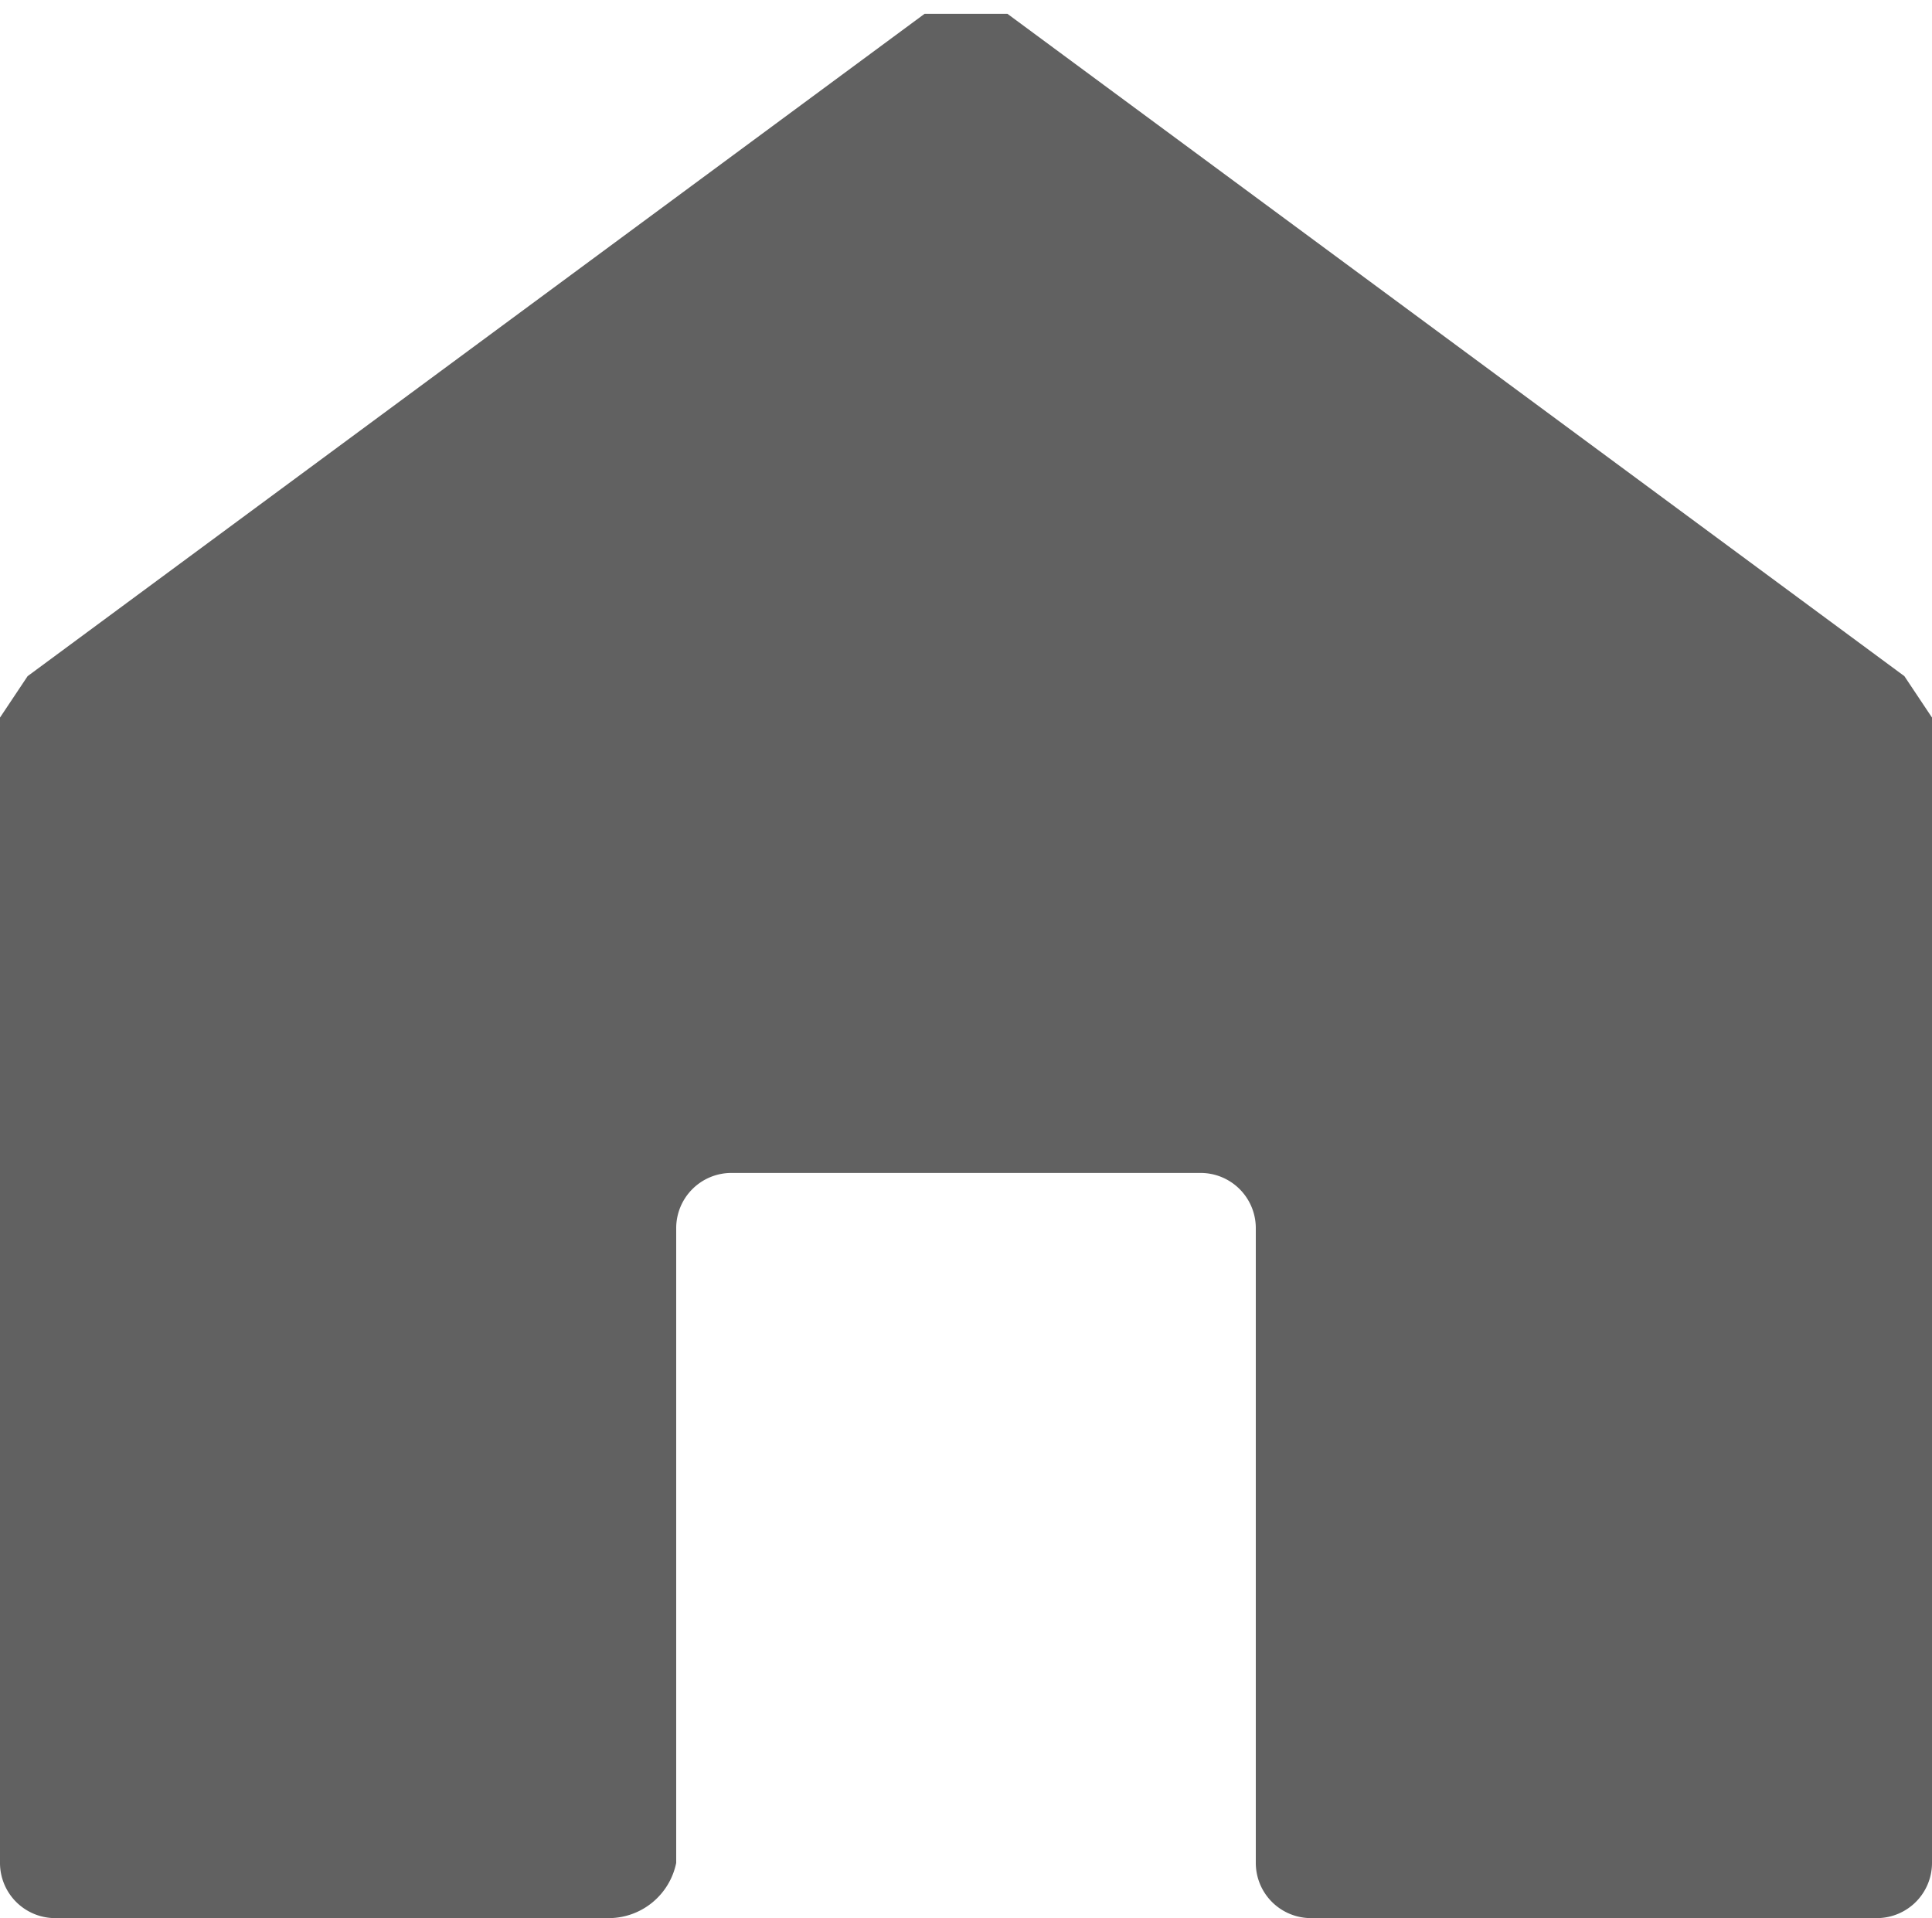
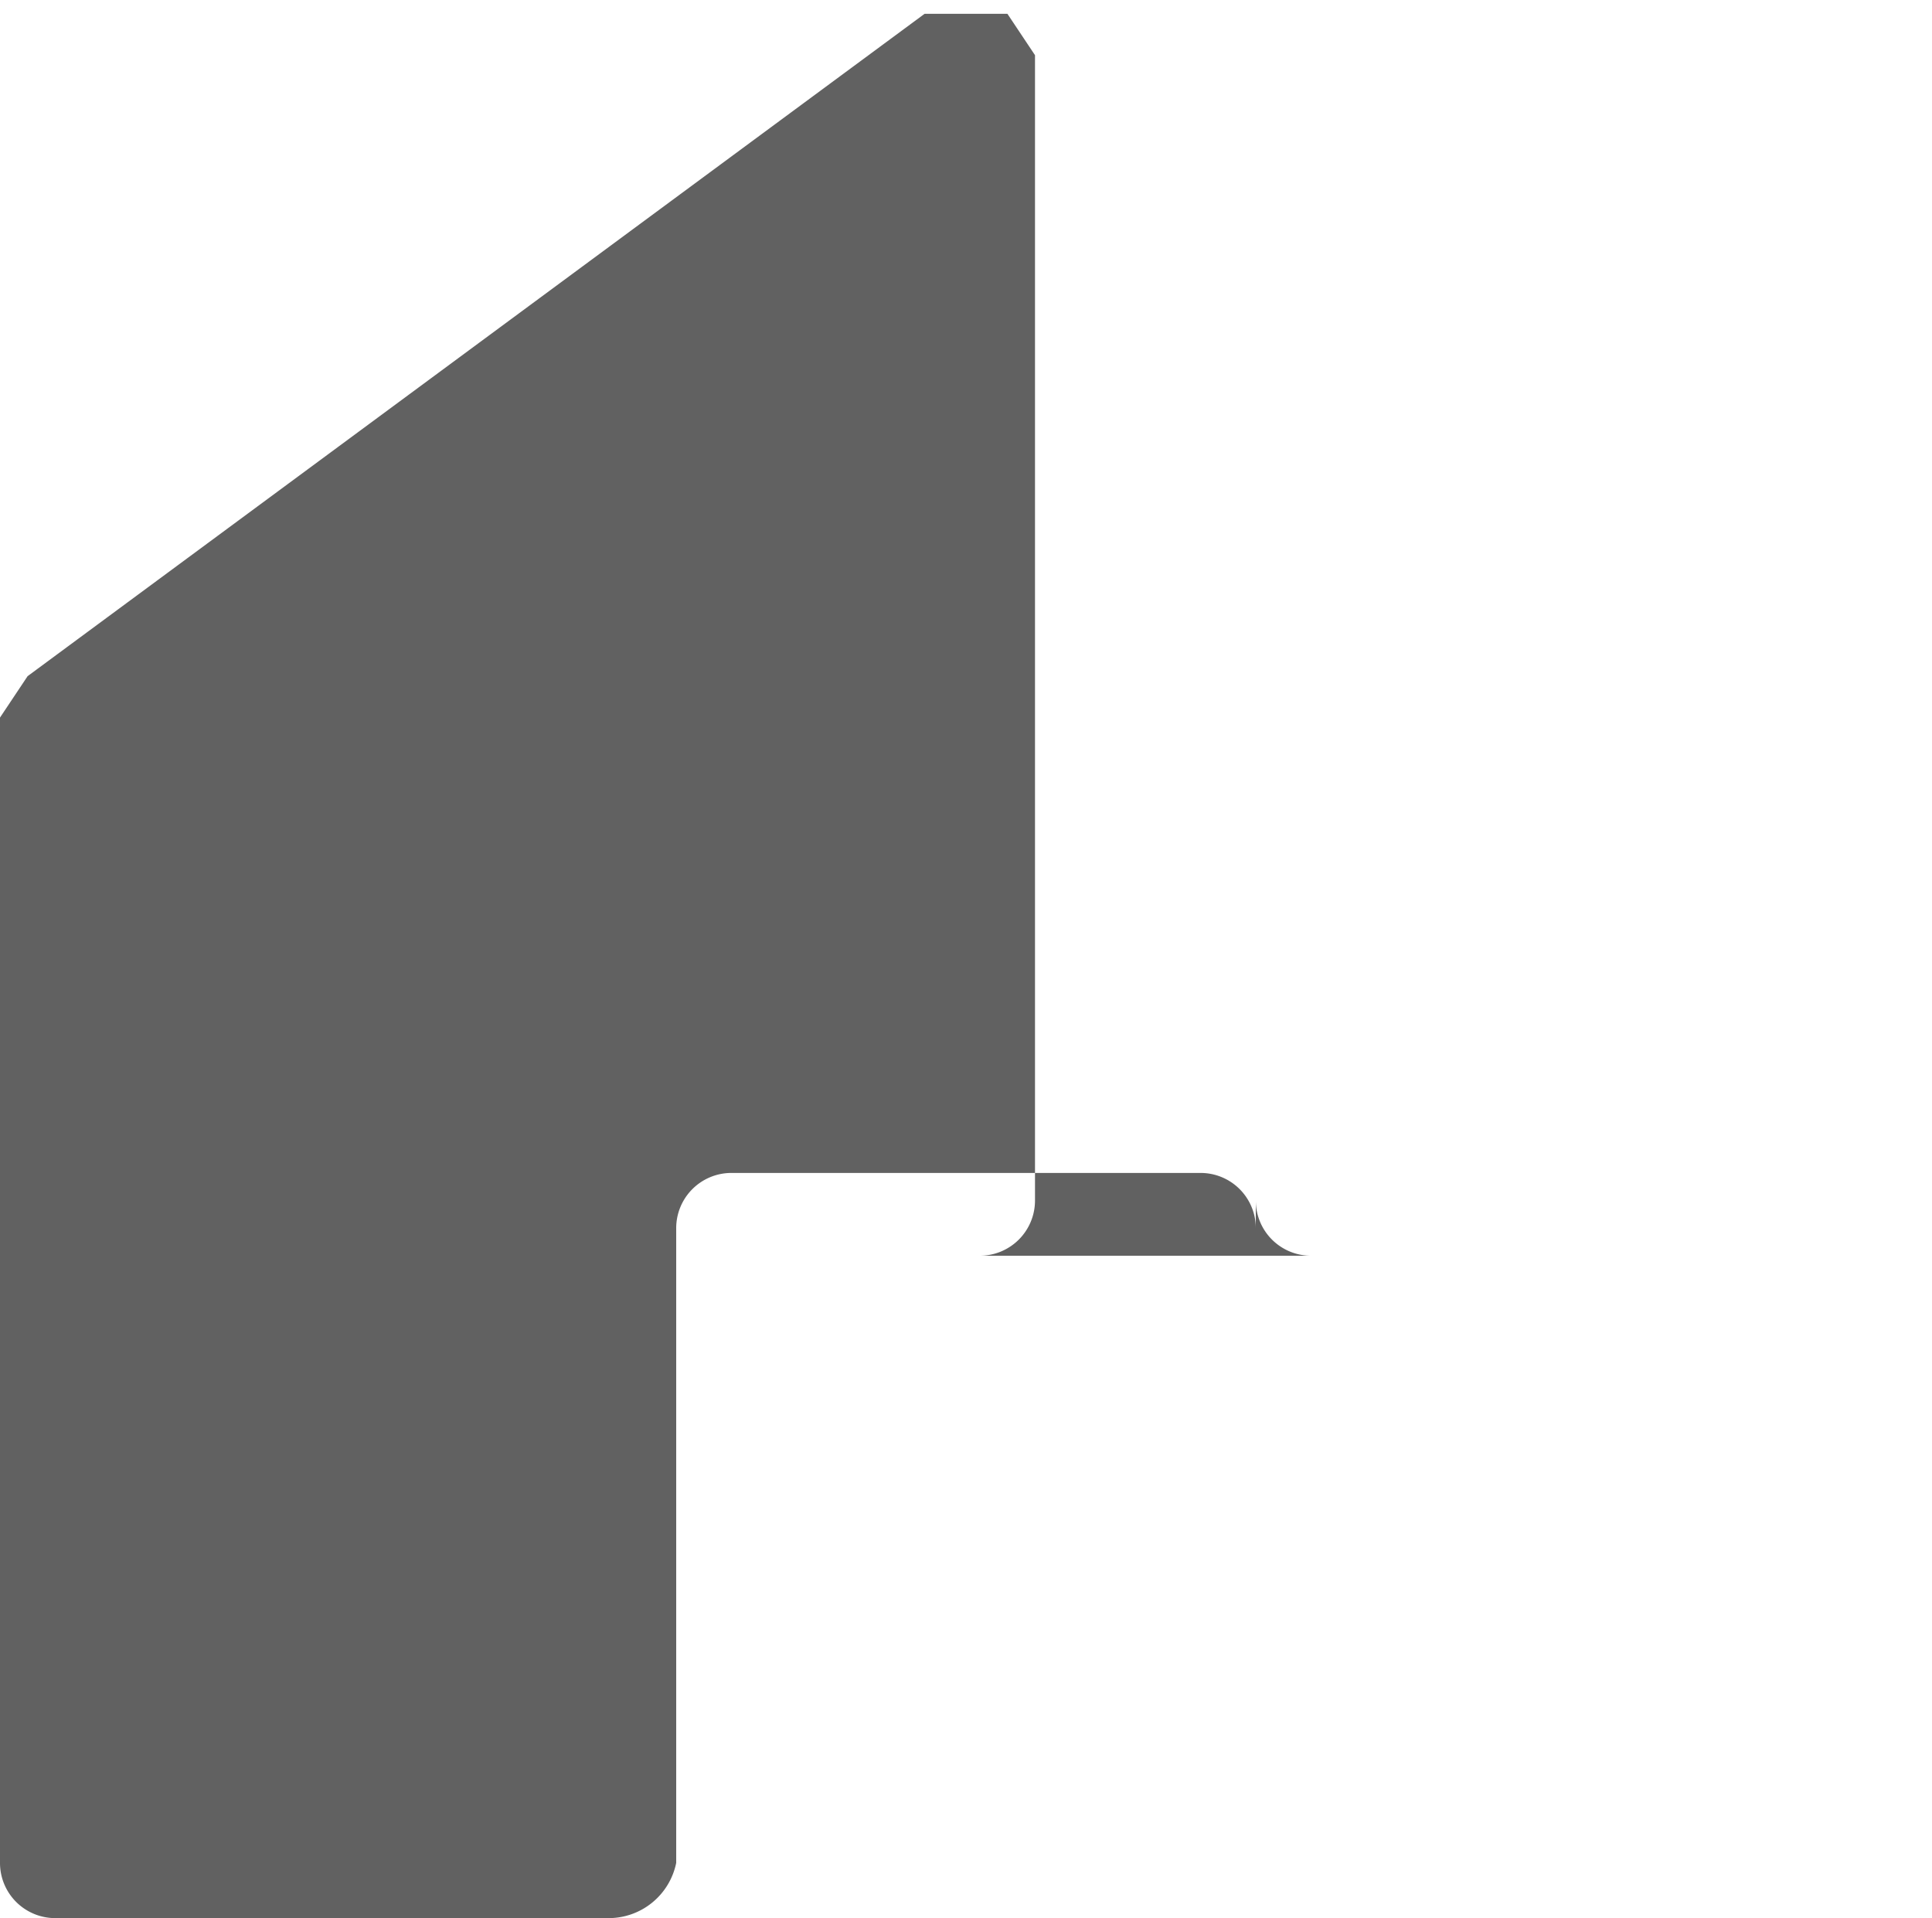
<svg xmlns="http://www.w3.org/2000/svg" id="Layer_1" data-name="Layer 1" width="14" height="13.9" viewBox="0 0 14 13.9">
  <defs>
    <style>
      .cls-1 {
        fill: #3a3a3a;
        opacity: 0.8;
        isolation: isolate;
      }
    </style>
  </defs>
  <title>icon_home_black</title>
-   <path id="패스_2955" data-name="패스 2955" class="cls-1" d="M.2,5,6.7.2h.6L13.8,5l.2.3v8.3a.4.4,0,0,1-.4.4H9.5a.4.4,0,0,1-.4-.4V9a.4.4,0,0,0-.4-.4H5.3a.4.4,0,0,0-.4.4v4.6a.5.5,0,0,1-.5.4H.4a.4.4,0,0,1-.4-.4V5.3Z" transform="translate(0 -0.1)" />
+   <path id="패스_2955" data-name="패스 2955" class="cls-1" d="M.2,5,6.7.2h.6l.2.3v8.3a.4.4,0,0,1-.4.4H9.5a.4.4,0,0,1-.4-.4V9a.4.4,0,0,0-.4-.4H5.3a.4.4,0,0,0-.4.4v4.6a.5.5,0,0,1-.5.4H.4a.4.4,0,0,1-.4-.4V5.3Z" transform="translate(0 -0.1)" />
</svg>